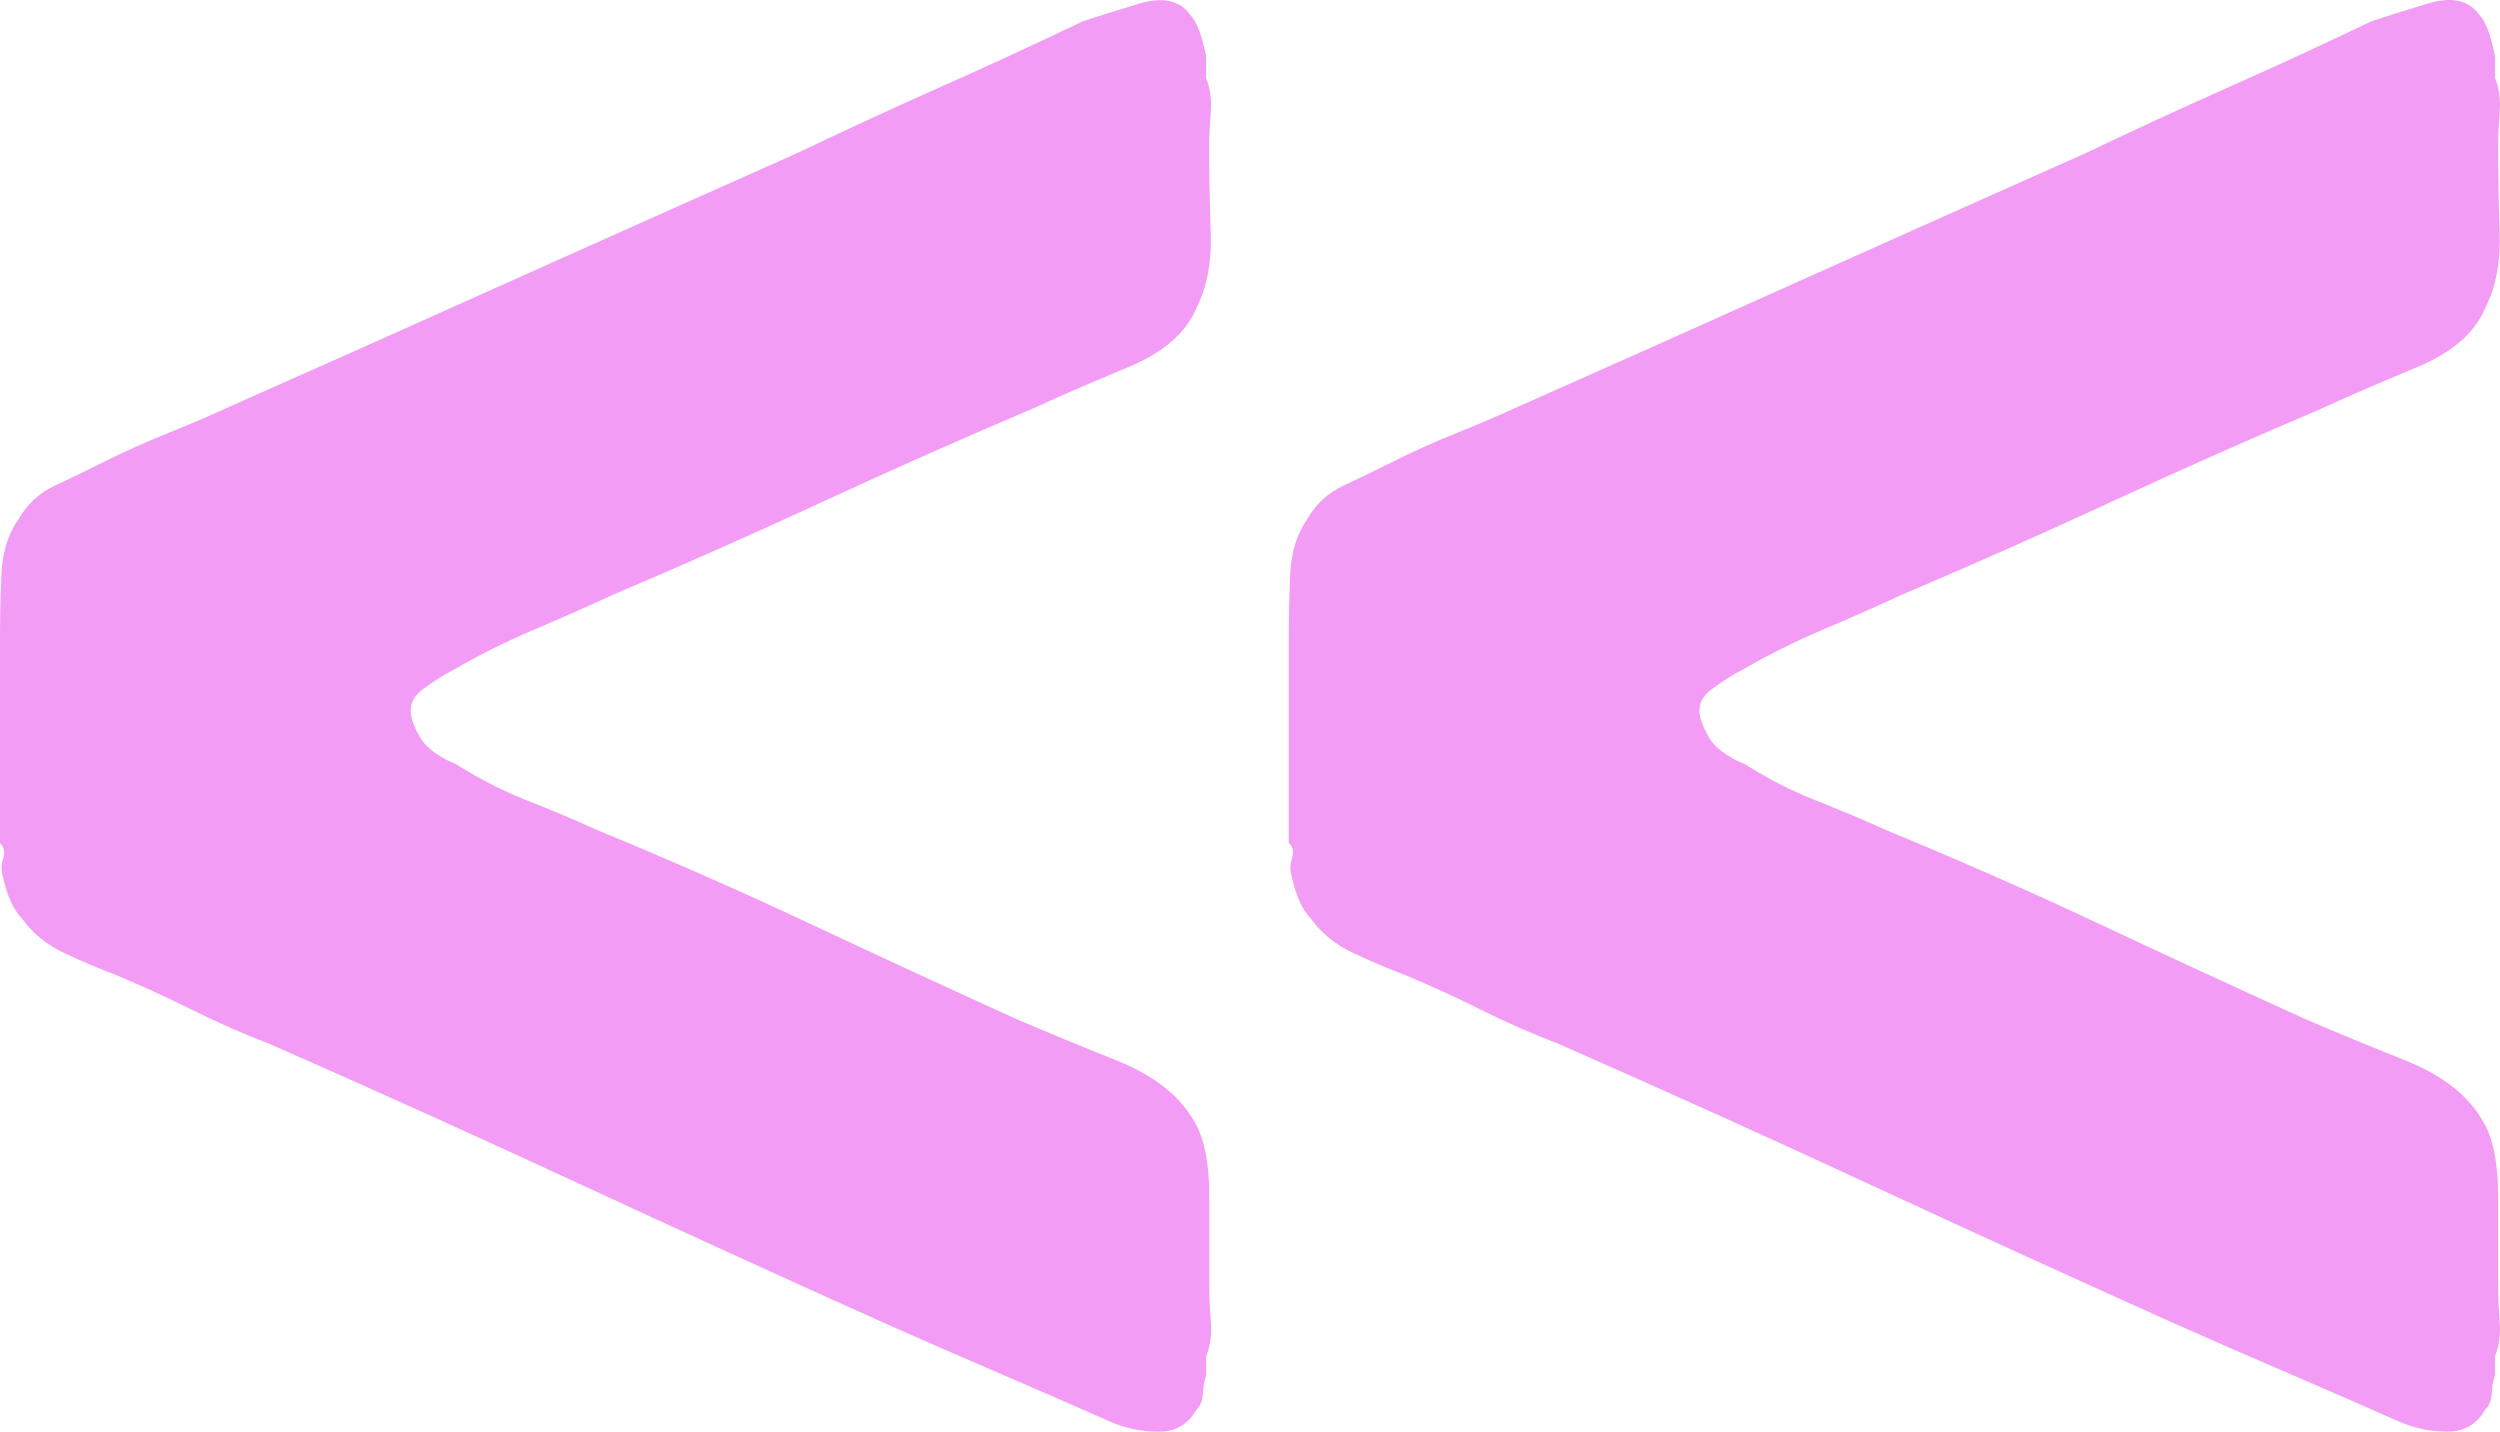
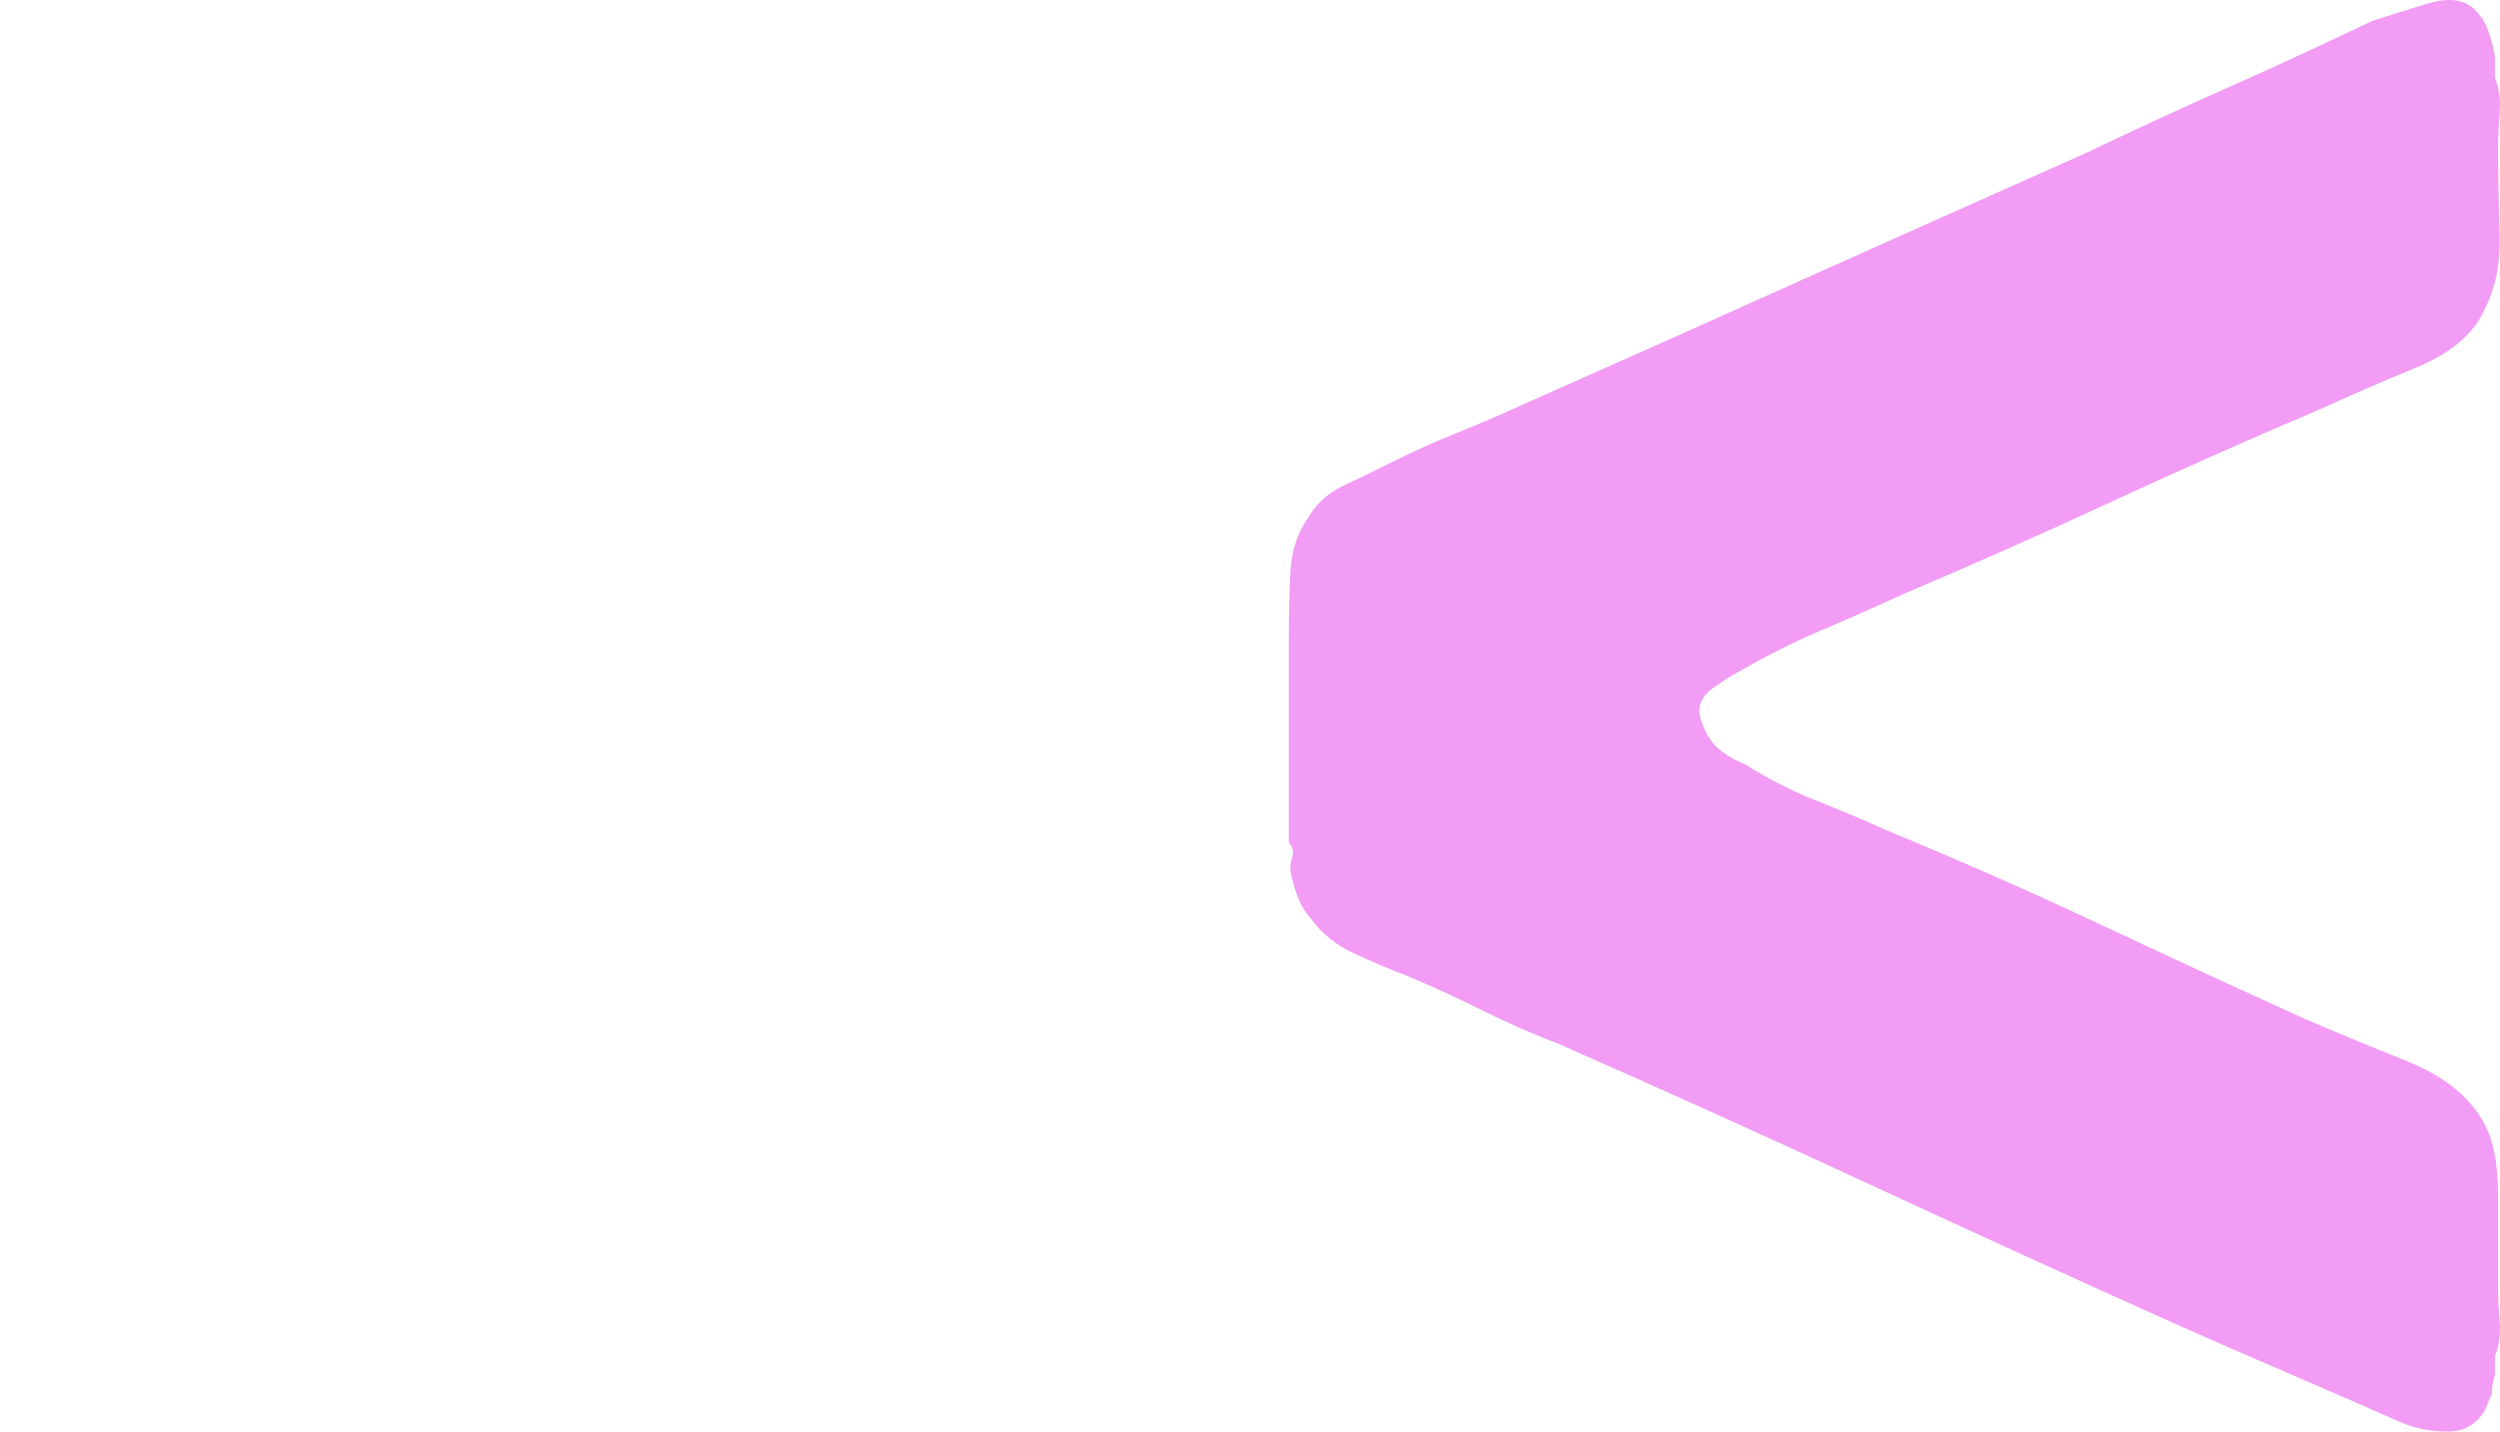
<svg xmlns="http://www.w3.org/2000/svg" id="Layer_1" data-name="Layer 1" viewBox="0 0 208.04 119.14">
-   <path d="m100.11,116.01c0-.52.09-1.05.26-1.57v-1.57c.35-.87.48-1.83.39-2.88-.08-1.05-.13-2.01-.13-2.88v-7.6c0-2.79-.43-4.89-1.31-6.29-1.22-2.1-3.36-3.76-6.42-4.98-3.05-1.22-5.81-2.36-8.26-3.41-5.77-2.62-11.53-5.28-17.3-7.99s-11.62-5.28-17.56-7.73c-1.92-.87-3.89-1.7-5.9-2.49s-3.97-1.79-5.9-3.01c-.87-.35-1.61-.79-2.23-1.31-.61-.52-1.09-1.31-1.44-2.36s-.04-1.92.92-2.62c.96-.7,1.79-1.22,2.49-1.57,2.1-1.22,4.28-2.31,6.55-3.28,2.27-.96,4.55-1.97,6.81-3.01,5.77-2.45,11.58-5.02,17.43-7.73,5.86-2.71,11.66-5.28,17.43-7.73,2.27-1.05,4.9-2.18,7.86-3.41,2.97-1.22,4.9-2.88,5.77-4.98.88-1.74,1.27-3.84,1.18-6.29-.08-2.44-.13-4.8-.13-7.08,0-.87.05-1.83.13-2.88.09-1.05-.04-2.01-.39-2.88v-1.83c-.35-1.74-.79-2.88-1.31-3.41-.87-1.22-2.31-1.53-4.32-.92-2.01.61-3.54,1.09-4.59,1.44-4.02,1.92-7.99,3.76-11.92,5.5-3.93,1.75-7.9,3.58-11.92,5.5-7.86,3.5-15.68,6.99-23.46,10.48-7.77,3.5-15.59,6.99-23.46,10.48-1.92.88-3.76,1.66-5.5,2.36s-3.49,1.49-5.24,2.36c-1.4.7-2.75,1.36-4.06,1.97s-2.31,1.53-3.01,2.75c-.87,1.23-1.35,2.71-1.44,4.46s-.13,3.58-.13,5.5v17.03c.35.35.44.79.26,1.31-.17.52-.17,1.05,0,1.57.35,1.57.88,2.71,1.57,3.41.88,1.23,2.06,2.19,3.54,2.88,1.49.7,2.93,1.31,4.32,1.83,2.1.88,4.19,1.83,6.29,2.88s4.28,2.01,6.55,2.88c8.74,3.85,17.34,7.73,25.81,11.66,8.48,3.93,16.99,7.82,25.55,11.66,3.14,1.4,6.25,2.75,9.3,4.06,3.06,1.31,6.16,2.67,9.3,4.06,1.23.52,2.53.79,3.93.79s2.45-.61,3.14-1.83c.35-.35.52-.79.52-1.31" style="fill: #f29cf5; stroke-width: 0px;" />
-   <path d="m207.36,116.01c0-.52.09-1.05.26-1.57v-1.57c.35-.87.48-1.83.39-2.88-.08-1.05-.13-2.01-.13-2.88v-7.6c0-2.79-.43-4.89-1.31-6.29-1.22-2.1-3.36-3.76-6.42-4.98-3.05-1.22-5.81-2.36-8.26-3.41-5.77-2.62-11.53-5.28-17.3-7.99s-11.62-5.28-17.56-7.73c-1.92-.87-3.89-1.7-5.9-2.49-2.01-.79-3.97-1.79-5.9-3.01-.87-.35-1.61-.79-2.23-1.31-.61-.52-1.09-1.31-1.44-2.36-.35-1.05-.04-1.92.92-2.62s1.79-1.22,2.49-1.57c2.1-1.22,4.28-2.31,6.55-3.28,2.27-.96,4.55-1.97,6.81-3.01,5.77-2.45,11.58-5.02,17.43-7.73,5.86-2.71,11.66-5.28,17.43-7.73,2.27-1.05,4.9-2.18,7.86-3.41,2.97-1.22,4.9-2.88,5.77-4.98.89-1.76,1.28-3.86,1.19-6.3-.08-2.44-.13-4.8-.13-7.08,0-.87.05-1.83.13-2.88.09-1.05-.04-2.01-.39-2.88v-1.83c-.35-1.74-.79-2.88-1.31-3.41-.87-1.23-2.31-1.54-4.33-.92-2.01.61-3.54,1.09-4.59,1.44-4.02,1.92-7.99,3.76-11.92,5.5-3.93,1.75-7.9,3.58-11.92,5.5-7.86,3.5-15.68,6.99-23.46,10.48-7.77,3.5-15.59,6.99-23.46,10.48-1.92.88-3.76,1.66-5.5,2.36s-3.49,1.49-5.24,2.36c-1.4.7-2.75,1.36-4.06,1.97s-2.31,1.53-3.01,2.75c-.87,1.23-1.35,2.71-1.44,4.46-.09,1.75-.13,3.58-.13,5.5v17.03c.35.35.44.79.26,1.31-.17.52-.17,1.05,0,1.57.35,1.57.88,2.71,1.57,3.41.88,1.23,2.06,2.19,3.54,2.88,1.49.7,2.93,1.31,4.32,1.83,2.1.88,4.19,1.83,6.29,2.88,2.1,1.05,4.28,2.01,6.55,2.88,8.74,3.85,17.34,7.73,25.81,11.66,8.48,3.93,16.99,7.82,25.55,11.66,3.14,1.4,6.25,2.75,9.3,4.06,3.06,1.31,6.16,2.67,9.3,4.06,1.23.52,2.53.79,3.93.79s2.45-.61,3.14-1.83c.35-.35.52-.79.52-1.31" style="fill: #f29cf5; stroke-width: 0px;" />
+   <path d="m207.36,116.01c0-.52.09-1.05.26-1.57v-1.57c.35-.87.48-1.83.39-2.88-.08-1.05-.13-2.01-.13-2.88v-7.6c0-2.79-.43-4.89-1.31-6.29-1.22-2.1-3.36-3.76-6.42-4.98-3.05-1.22-5.81-2.36-8.26-3.41-5.77-2.62-11.53-5.28-17.3-7.99s-11.62-5.28-17.56-7.73c-1.92-.87-3.89-1.7-5.9-2.49-2.01-.79-3.97-1.79-5.9-3.01-.87-.35-1.61-.79-2.23-1.31-.61-.52-1.09-1.31-1.44-2.36-.35-1.05-.04-1.92.92-2.62s1.79-1.22,2.49-1.57c2.1-1.22,4.28-2.31,6.55-3.28,2.27-.96,4.55-1.97,6.81-3.01,5.77-2.45,11.58-5.02,17.43-7.73,5.86-2.71,11.66-5.28,17.43-7.73,2.27-1.05,4.9-2.18,7.86-3.41,2.97-1.22,4.9-2.88,5.77-4.98.89-1.76,1.28-3.86,1.19-6.3-.08-2.44-.13-4.8-.13-7.08,0-.87.05-1.83.13-2.88.09-1.05-.04-2.01-.39-2.88v-1.83c-.35-1.74-.79-2.88-1.31-3.41-.87-1.23-2.31-1.54-4.33-.92-2.01.61-3.54,1.09-4.59,1.44-4.02,1.92-7.99,3.76-11.92,5.5-3.93,1.75-7.9,3.58-11.92,5.5-7.86,3.5-15.68,6.99-23.46,10.48-7.77,3.5-15.59,6.99-23.46,10.48-1.92.88-3.76,1.66-5.5,2.36s-3.49,1.49-5.24,2.36c-1.4.7-2.75,1.36-4.06,1.97s-2.31,1.53-3.01,2.75c-.87,1.23-1.35,2.71-1.44,4.46-.09,1.75-.13,3.58-.13,5.5v17.03c.35.35.44.79.26,1.31-.17.52-.17,1.05,0,1.57.35,1.57.88,2.71,1.57,3.41.88,1.23,2.06,2.19,3.54,2.88,1.49.7,2.93,1.31,4.32,1.83,2.1.88,4.19,1.83,6.29,2.88,2.1,1.05,4.28,2.01,6.55,2.88,8.74,3.85,17.34,7.73,25.81,11.66,8.48,3.93,16.99,7.82,25.55,11.66,3.14,1.4,6.25,2.75,9.3,4.06,3.06,1.31,6.16,2.67,9.3,4.06,1.23.52,2.53.79,3.93.79s2.45-.61,3.14-1.83" style="fill: #f29cf5; stroke-width: 0px;" />
</svg>